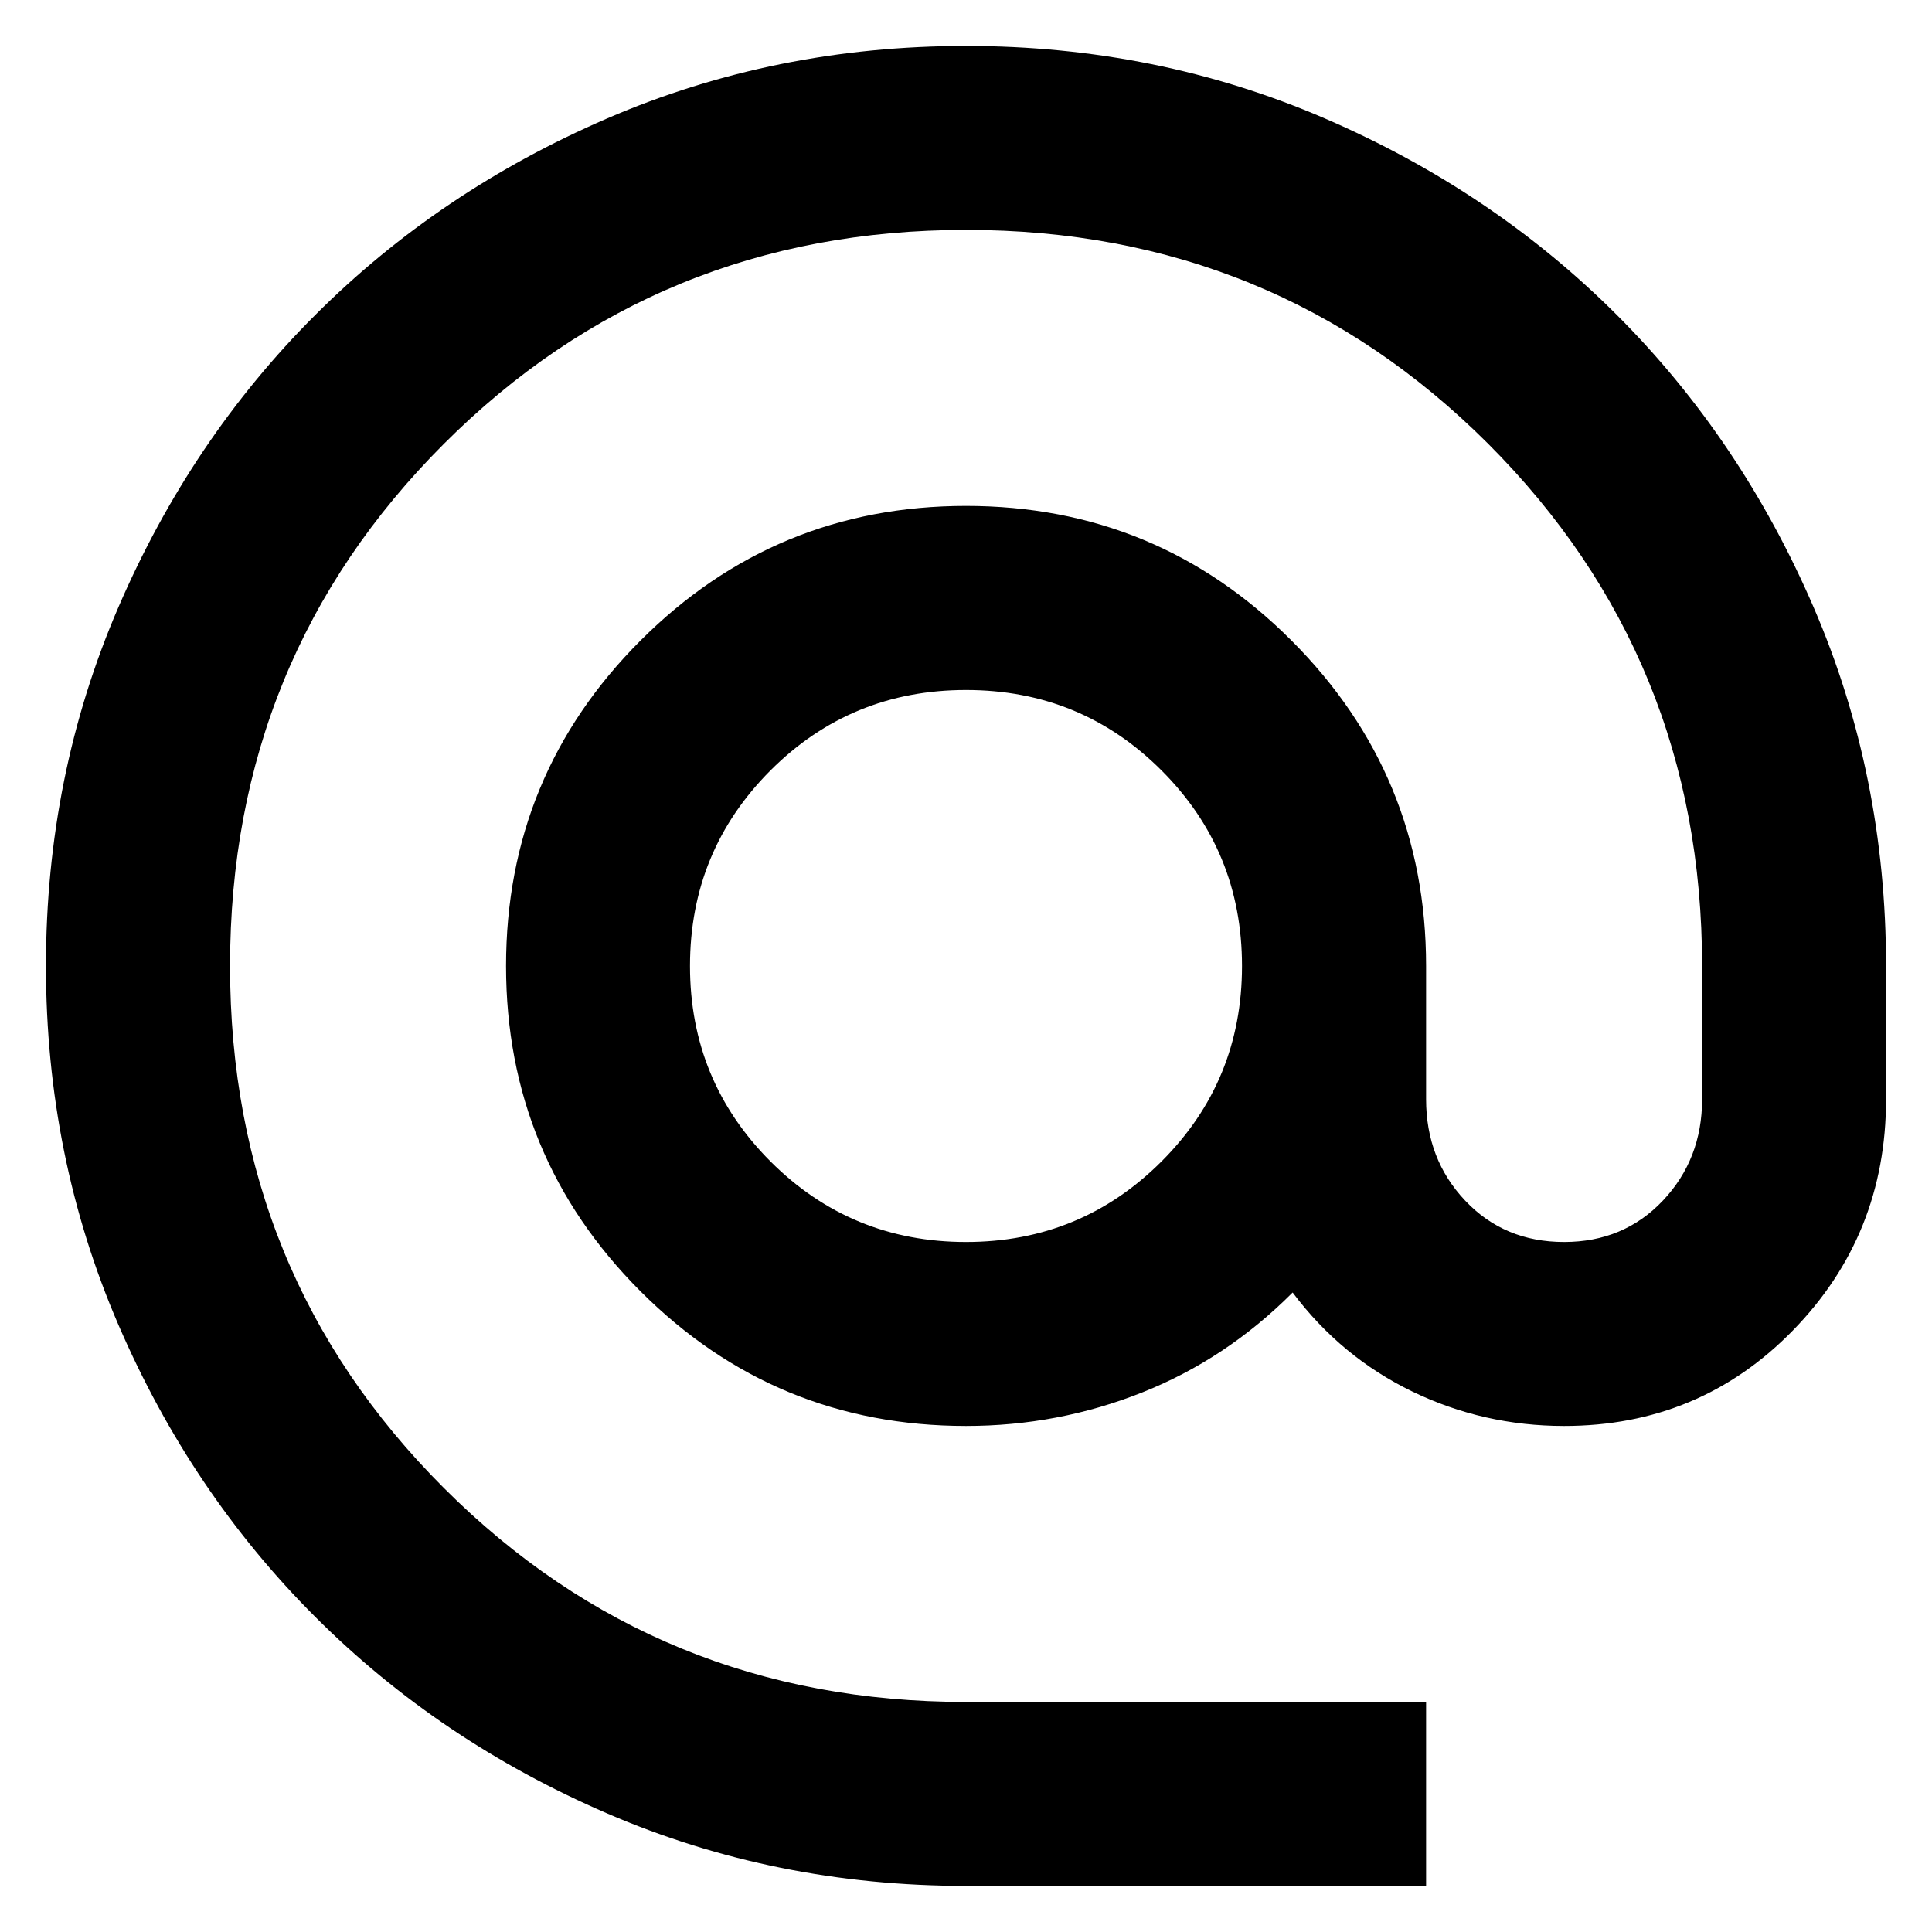
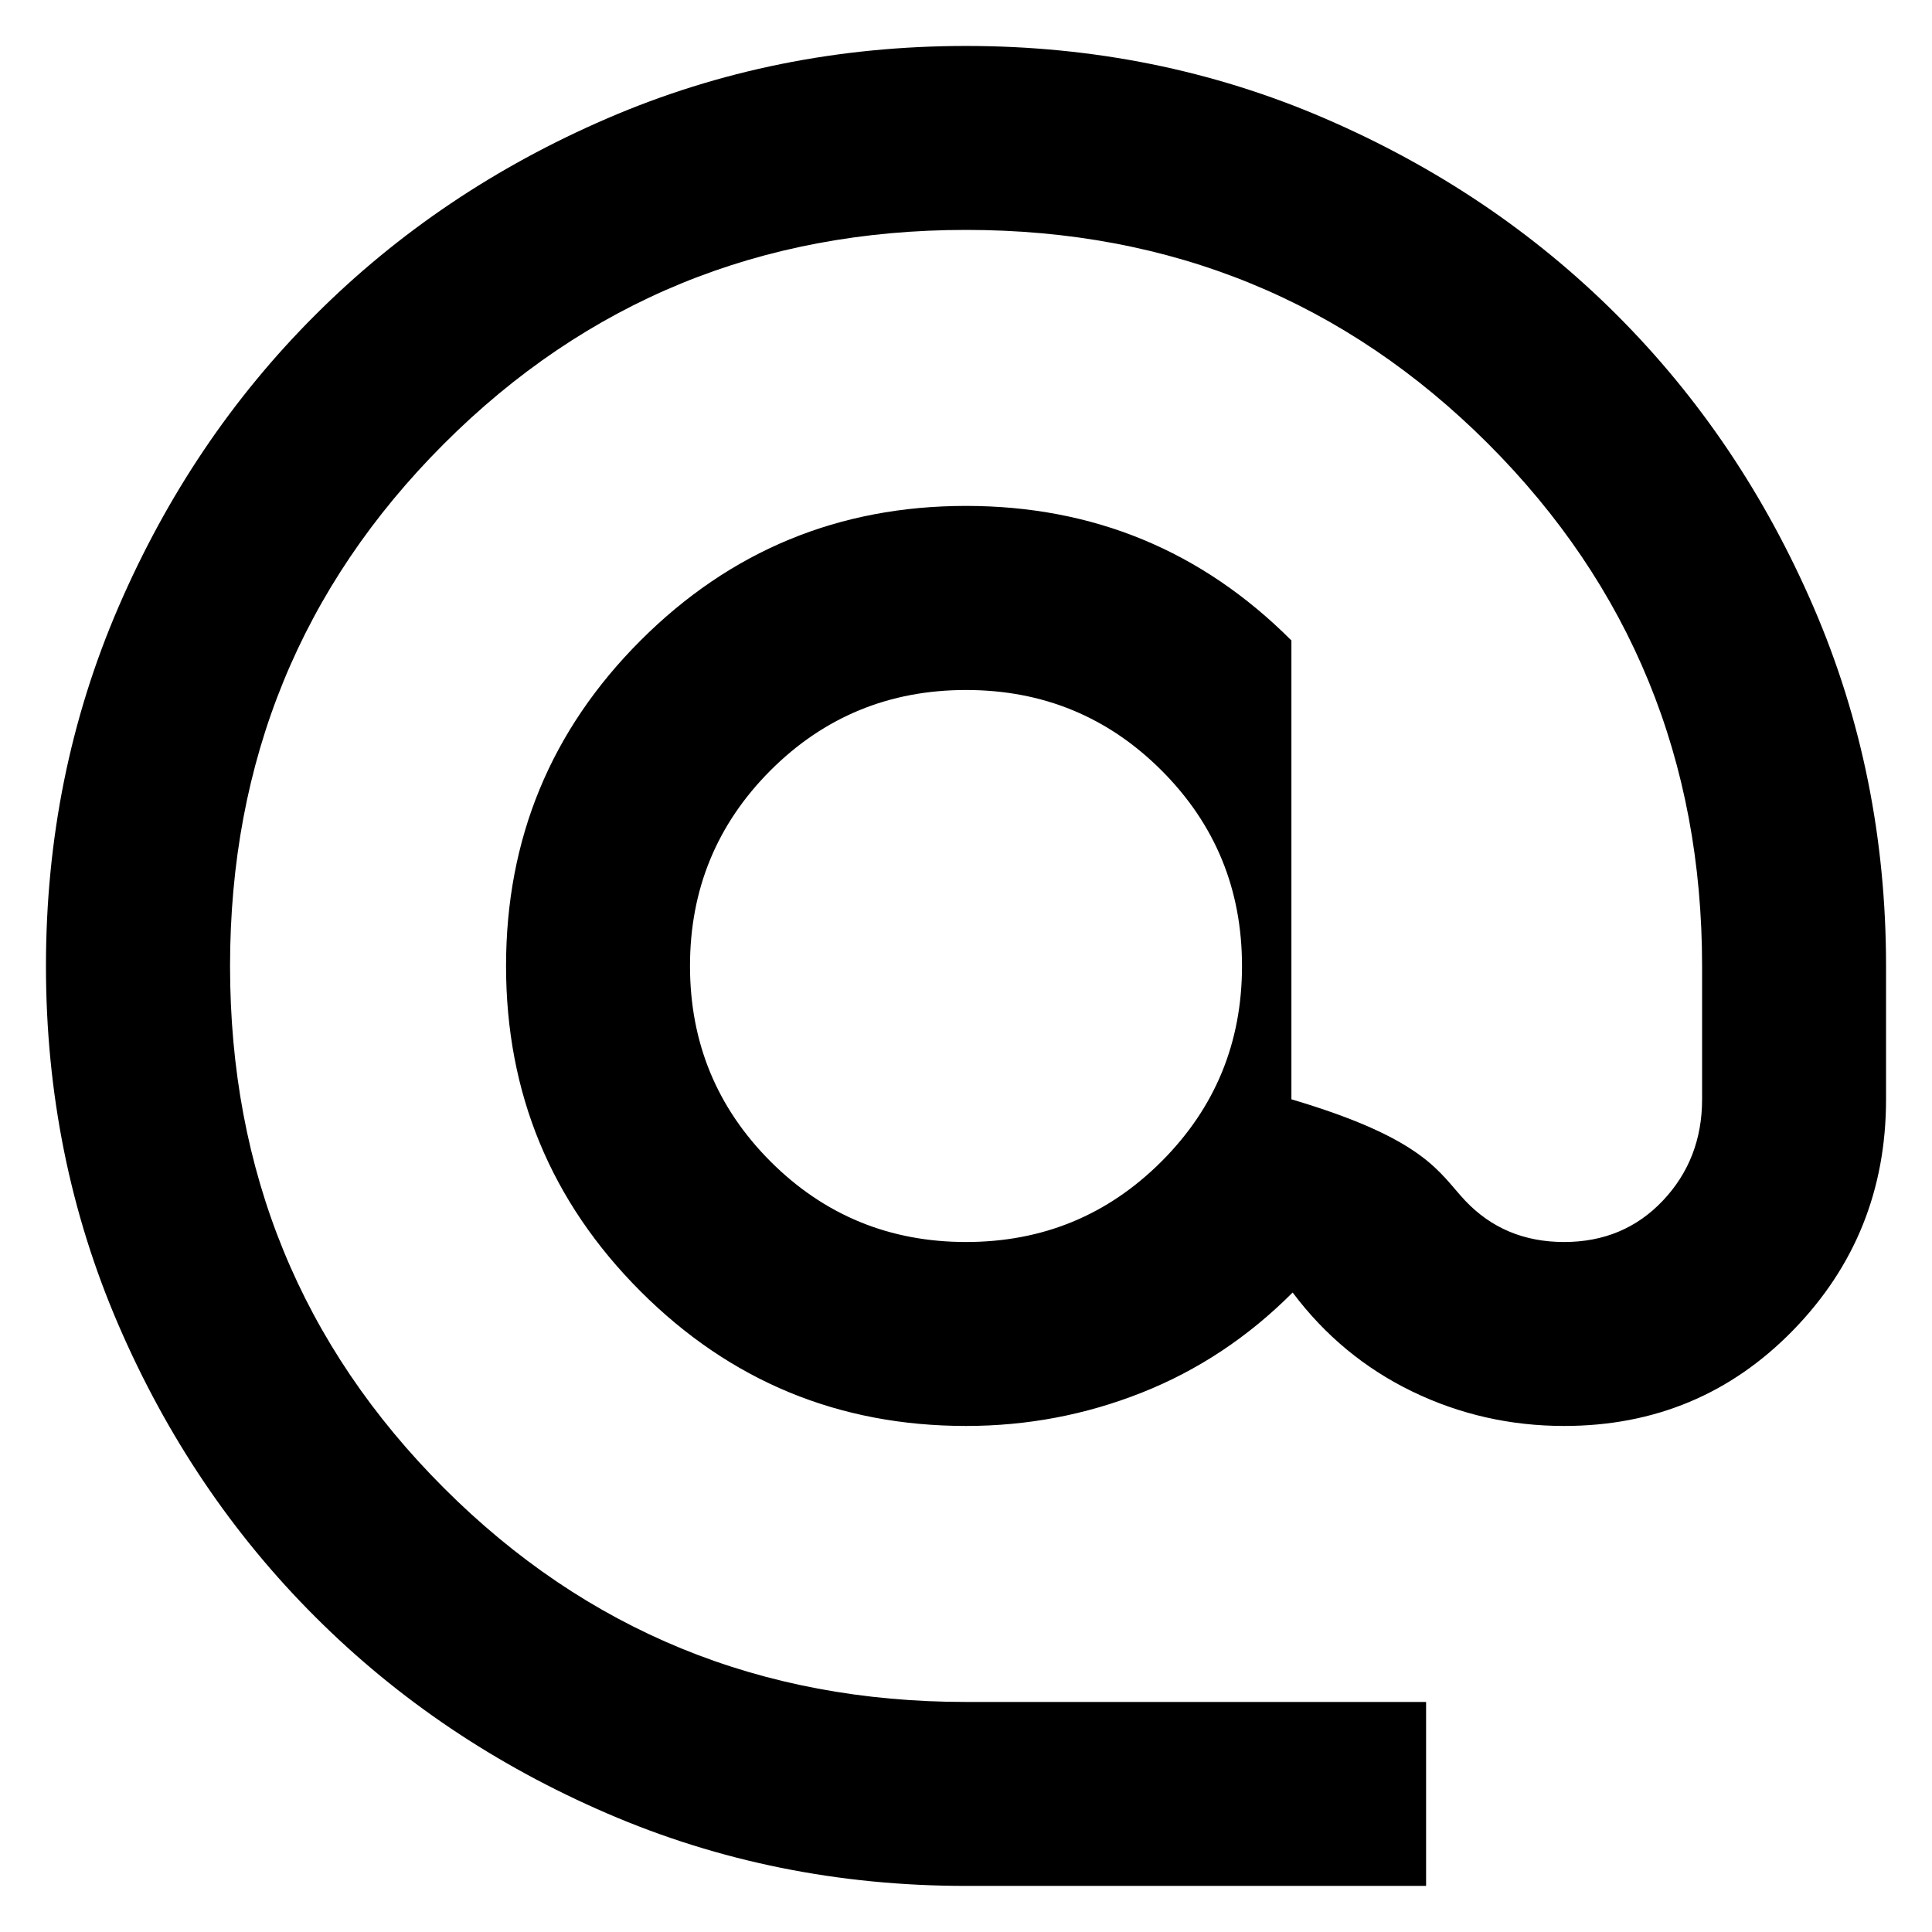
<svg xmlns="http://www.w3.org/2000/svg" width="14" height="14" viewBox="0 0 14 14" fill="none">
-   <path d="M7 13.666C6.078 13.666 5.211 13.491 4.4 13.141C3.589 12.791 2.884 12.316 2.284 11.716C1.683 11.116 1.208 10.411 0.858 9.6C0.508 8.789 0.333 7.922 0.333 7C0.333 6.077 0.508 5.211 0.858 4.4C1.208 3.589 1.683 2.883 2.284 2.283C2.884 1.683 3.589 1.208 4.4 0.858C5.211 0.508 6.078 0.333 7 0.333C7.922 0.333 8.789 0.508 9.6 0.858C10.411 1.208 11.117 1.683 11.717 2.283C12.317 2.883 12.792 3.589 13.142 4.4C13.492 5.211 13.667 6.077 13.667 7V7.966C13.667 8.622 13.442 9.18 12.992 9.641C12.542 10.102 11.989 10.333 11.334 10.333C10.945 10.333 10.578 10.25 10.233 10.083C9.889 9.916 9.6 9.677 9.367 9.366C9.045 9.689 8.681 9.93 8.275 10.091C7.87 10.252 7.445 10.333 7 10.333C6.078 10.333 5.292 10.008 4.642 9.358C3.992 8.708 3.667 7.922 3.667 7C3.667 6.077 3.992 5.291 4.642 4.641C5.292 3.991 6.078 3.666 7 3.666C7.922 3.666 8.709 3.991 9.358 4.641C10.008 5.291 10.334 6.077 10.334 7V7.966C10.334 8.255 10.428 8.5 10.617 8.7C10.806 8.9 11.045 9 11.334 9C11.622 9 11.861 8.9 12.05 8.7C12.239 8.5 12.334 8.255 12.334 7.966V7C12.334 5.511 11.817 4.25 10.784 3.216C9.75 2.183 8.489 1.666 7 1.666C5.511 1.666 4.25 2.183 3.217 3.216C2.183 4.25 1.667 5.511 1.667 7C1.667 8.489 2.183 9.75 3.217 10.783C4.25 11.816 5.511 12.333 7 12.333H10.334V13.666H7ZM7 9C7.556 9 8.028 8.805 8.417 8.416C8.806 8.027 9 7.555 9 7C9 6.444 8.806 5.972 8.417 5.583C8.028 5.194 7.556 5 7 5C6.445 5 5.972 5.194 5.583 5.583C5.195 5.972 5 6.444 5 7C5 7.555 5.195 8.027 5.583 8.416C5.972 8.805 6.445 9 7 9Z" fill="black" />
+   <path d="M7 13.666C6.078 13.666 5.211 13.491 4.4 13.141C3.589 12.791 2.884 12.316 2.284 11.716C1.683 11.116 1.208 10.411 0.858 9.6C0.508 8.789 0.333 7.922 0.333 7C0.333 6.077 0.508 5.211 0.858 4.4C1.208 3.589 1.683 2.883 2.284 2.283C2.884 1.683 3.589 1.208 4.4 0.858C5.211 0.508 6.078 0.333 7 0.333C7.922 0.333 8.789 0.508 9.6 0.858C10.411 1.208 11.117 1.683 11.717 2.283C12.317 2.883 12.792 3.589 13.142 4.4C13.492 5.211 13.667 6.077 13.667 7V7.966C13.667 8.622 13.442 9.18 12.992 9.641C12.542 10.102 11.989 10.333 11.334 10.333C10.945 10.333 10.578 10.25 10.233 10.083C9.889 9.916 9.6 9.677 9.367 9.366C9.045 9.689 8.681 9.93 8.275 10.091C7.87 10.252 7.445 10.333 7 10.333C6.078 10.333 5.292 10.008 4.642 9.358C3.992 8.708 3.667 7.922 3.667 7C3.667 6.077 3.992 5.291 4.642 4.641C5.292 3.991 6.078 3.666 7 3.666C7.922 3.666 8.709 3.991 9.358 4.641V7.966C10.334 8.255 10.428 8.5 10.617 8.7C10.806 8.9 11.045 9 11.334 9C11.622 9 11.861 8.9 12.05 8.7C12.239 8.5 12.334 8.255 12.334 7.966V7C12.334 5.511 11.817 4.25 10.784 3.216C9.75 2.183 8.489 1.666 7 1.666C5.511 1.666 4.25 2.183 3.217 3.216C2.183 4.25 1.667 5.511 1.667 7C1.667 8.489 2.183 9.75 3.217 10.783C4.25 11.816 5.511 12.333 7 12.333H10.334V13.666H7ZM7 9C7.556 9 8.028 8.805 8.417 8.416C8.806 8.027 9 7.555 9 7C9 6.444 8.806 5.972 8.417 5.583C8.028 5.194 7.556 5 7 5C6.445 5 5.972 5.194 5.583 5.583C5.195 5.972 5 6.444 5 7C5 7.555 5.195 8.027 5.583 8.416C5.972 8.805 6.445 9 7 9Z" fill="black" />
</svg>